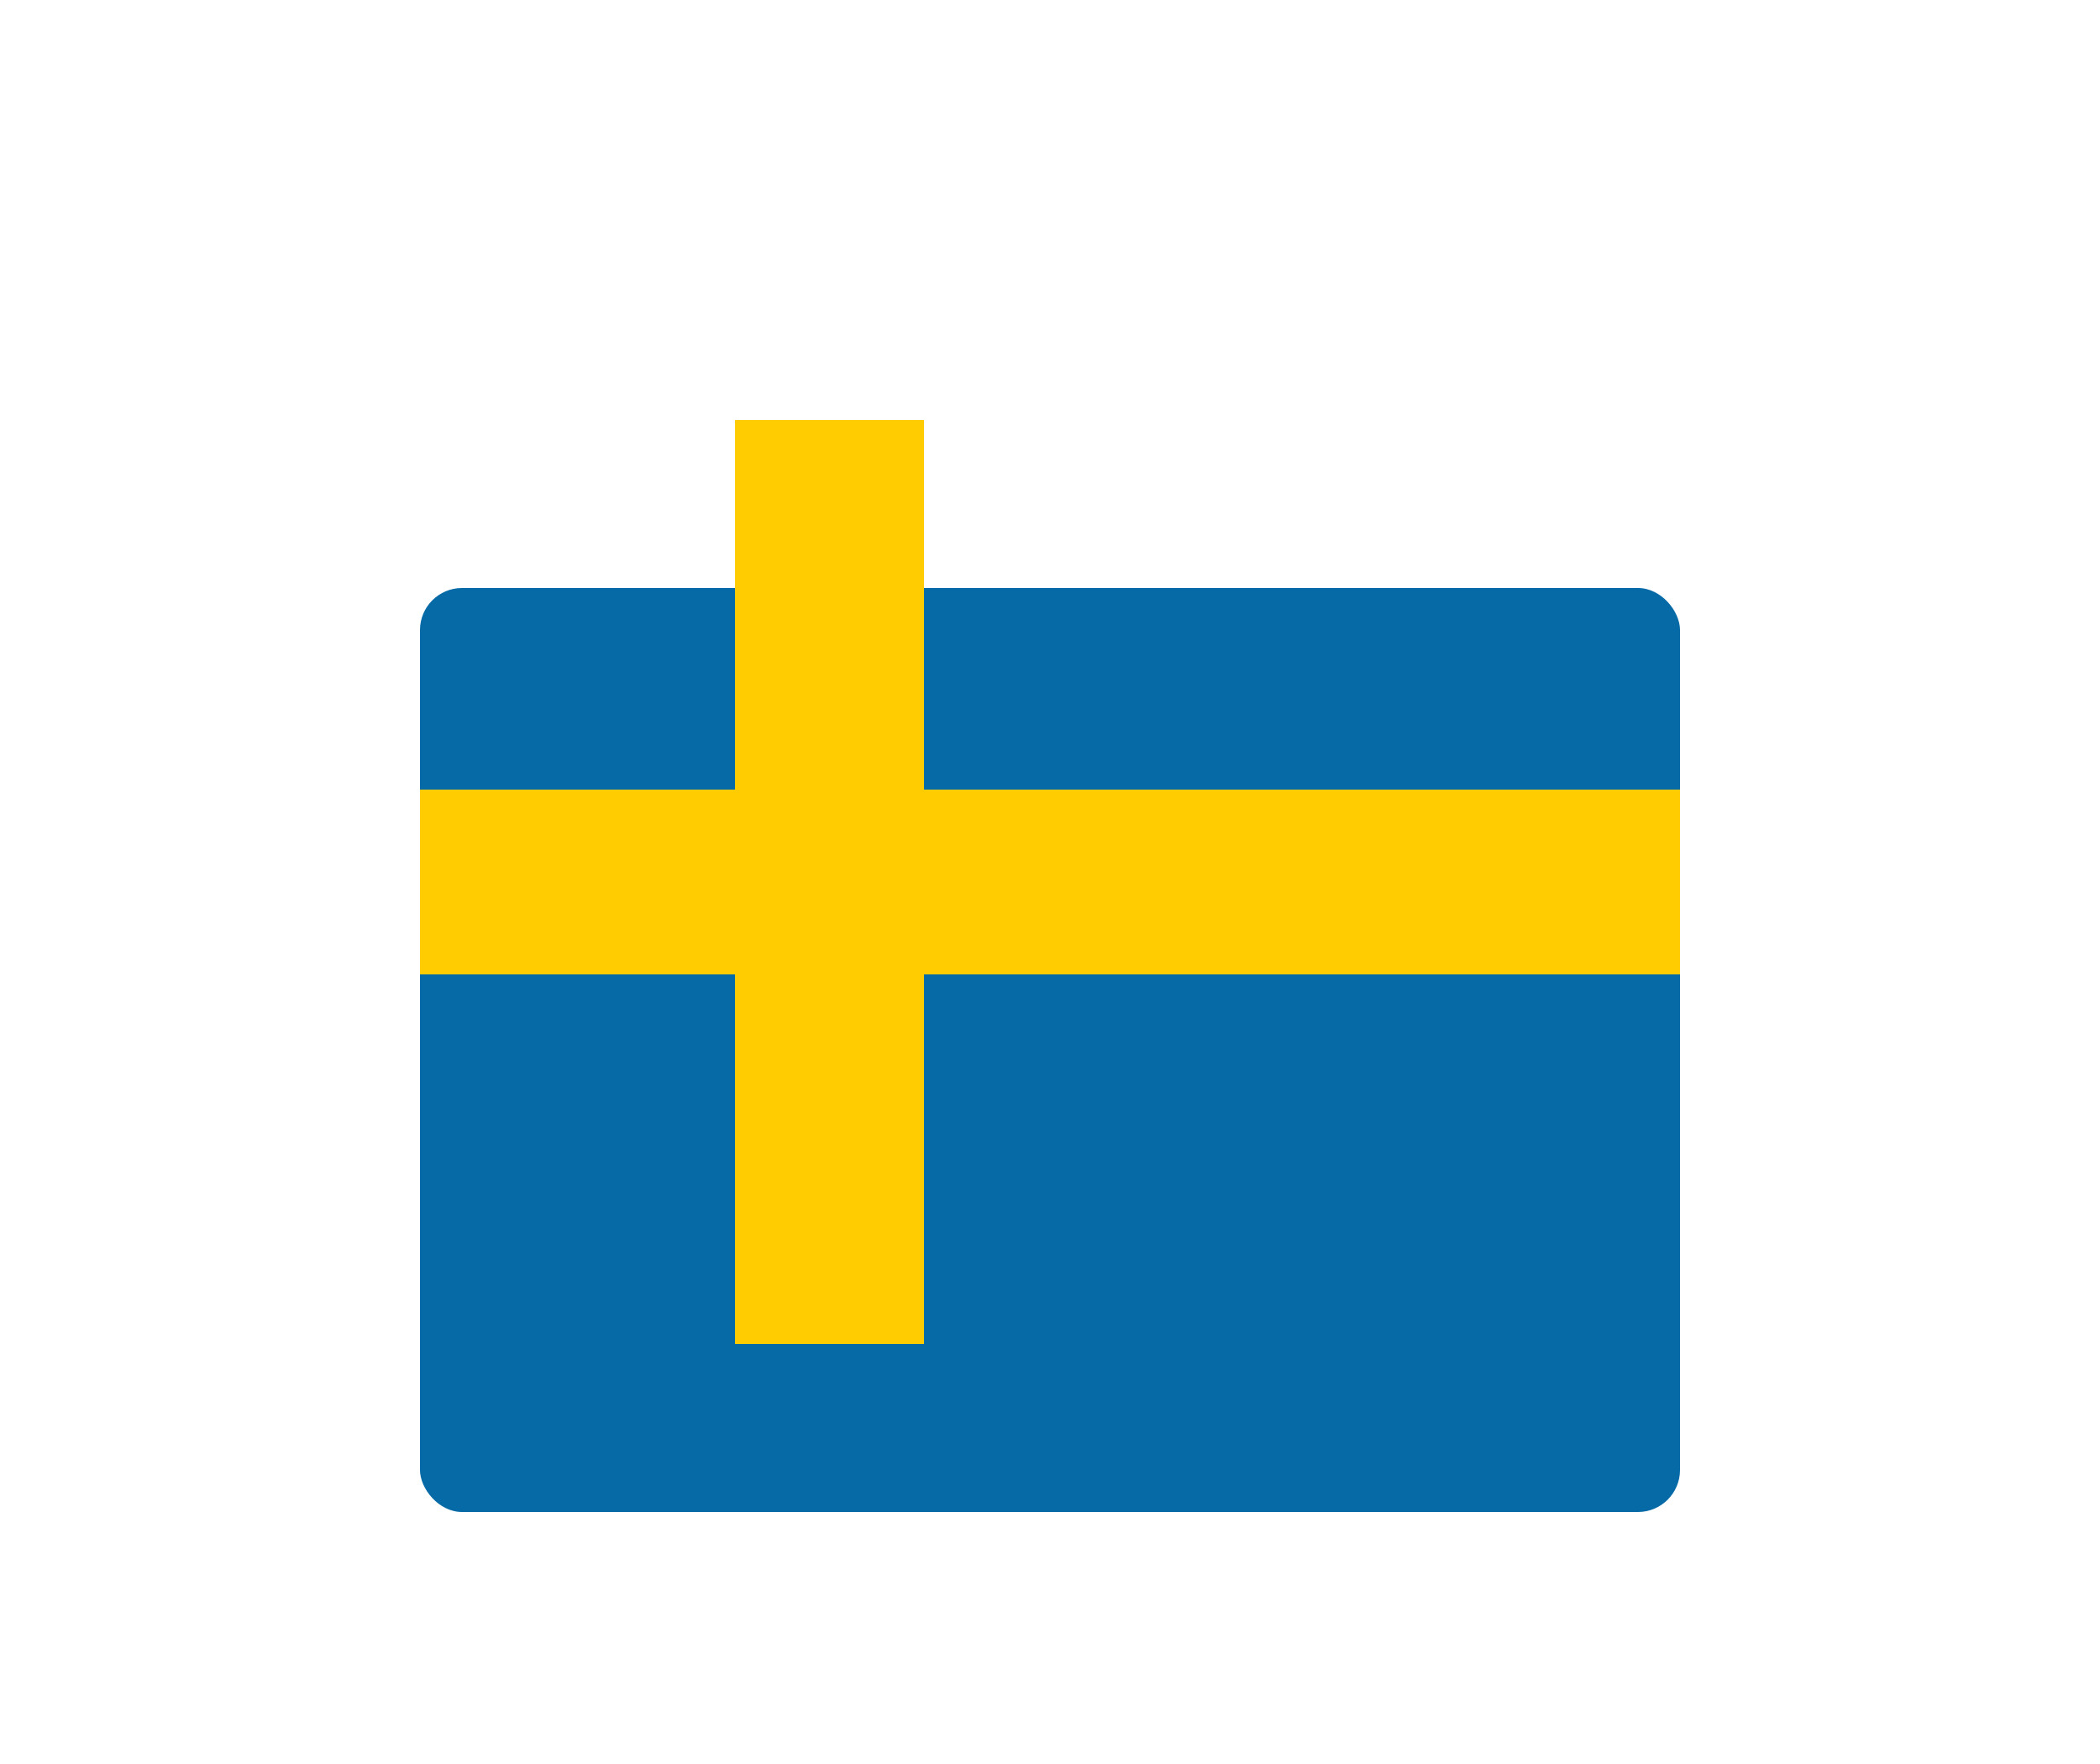
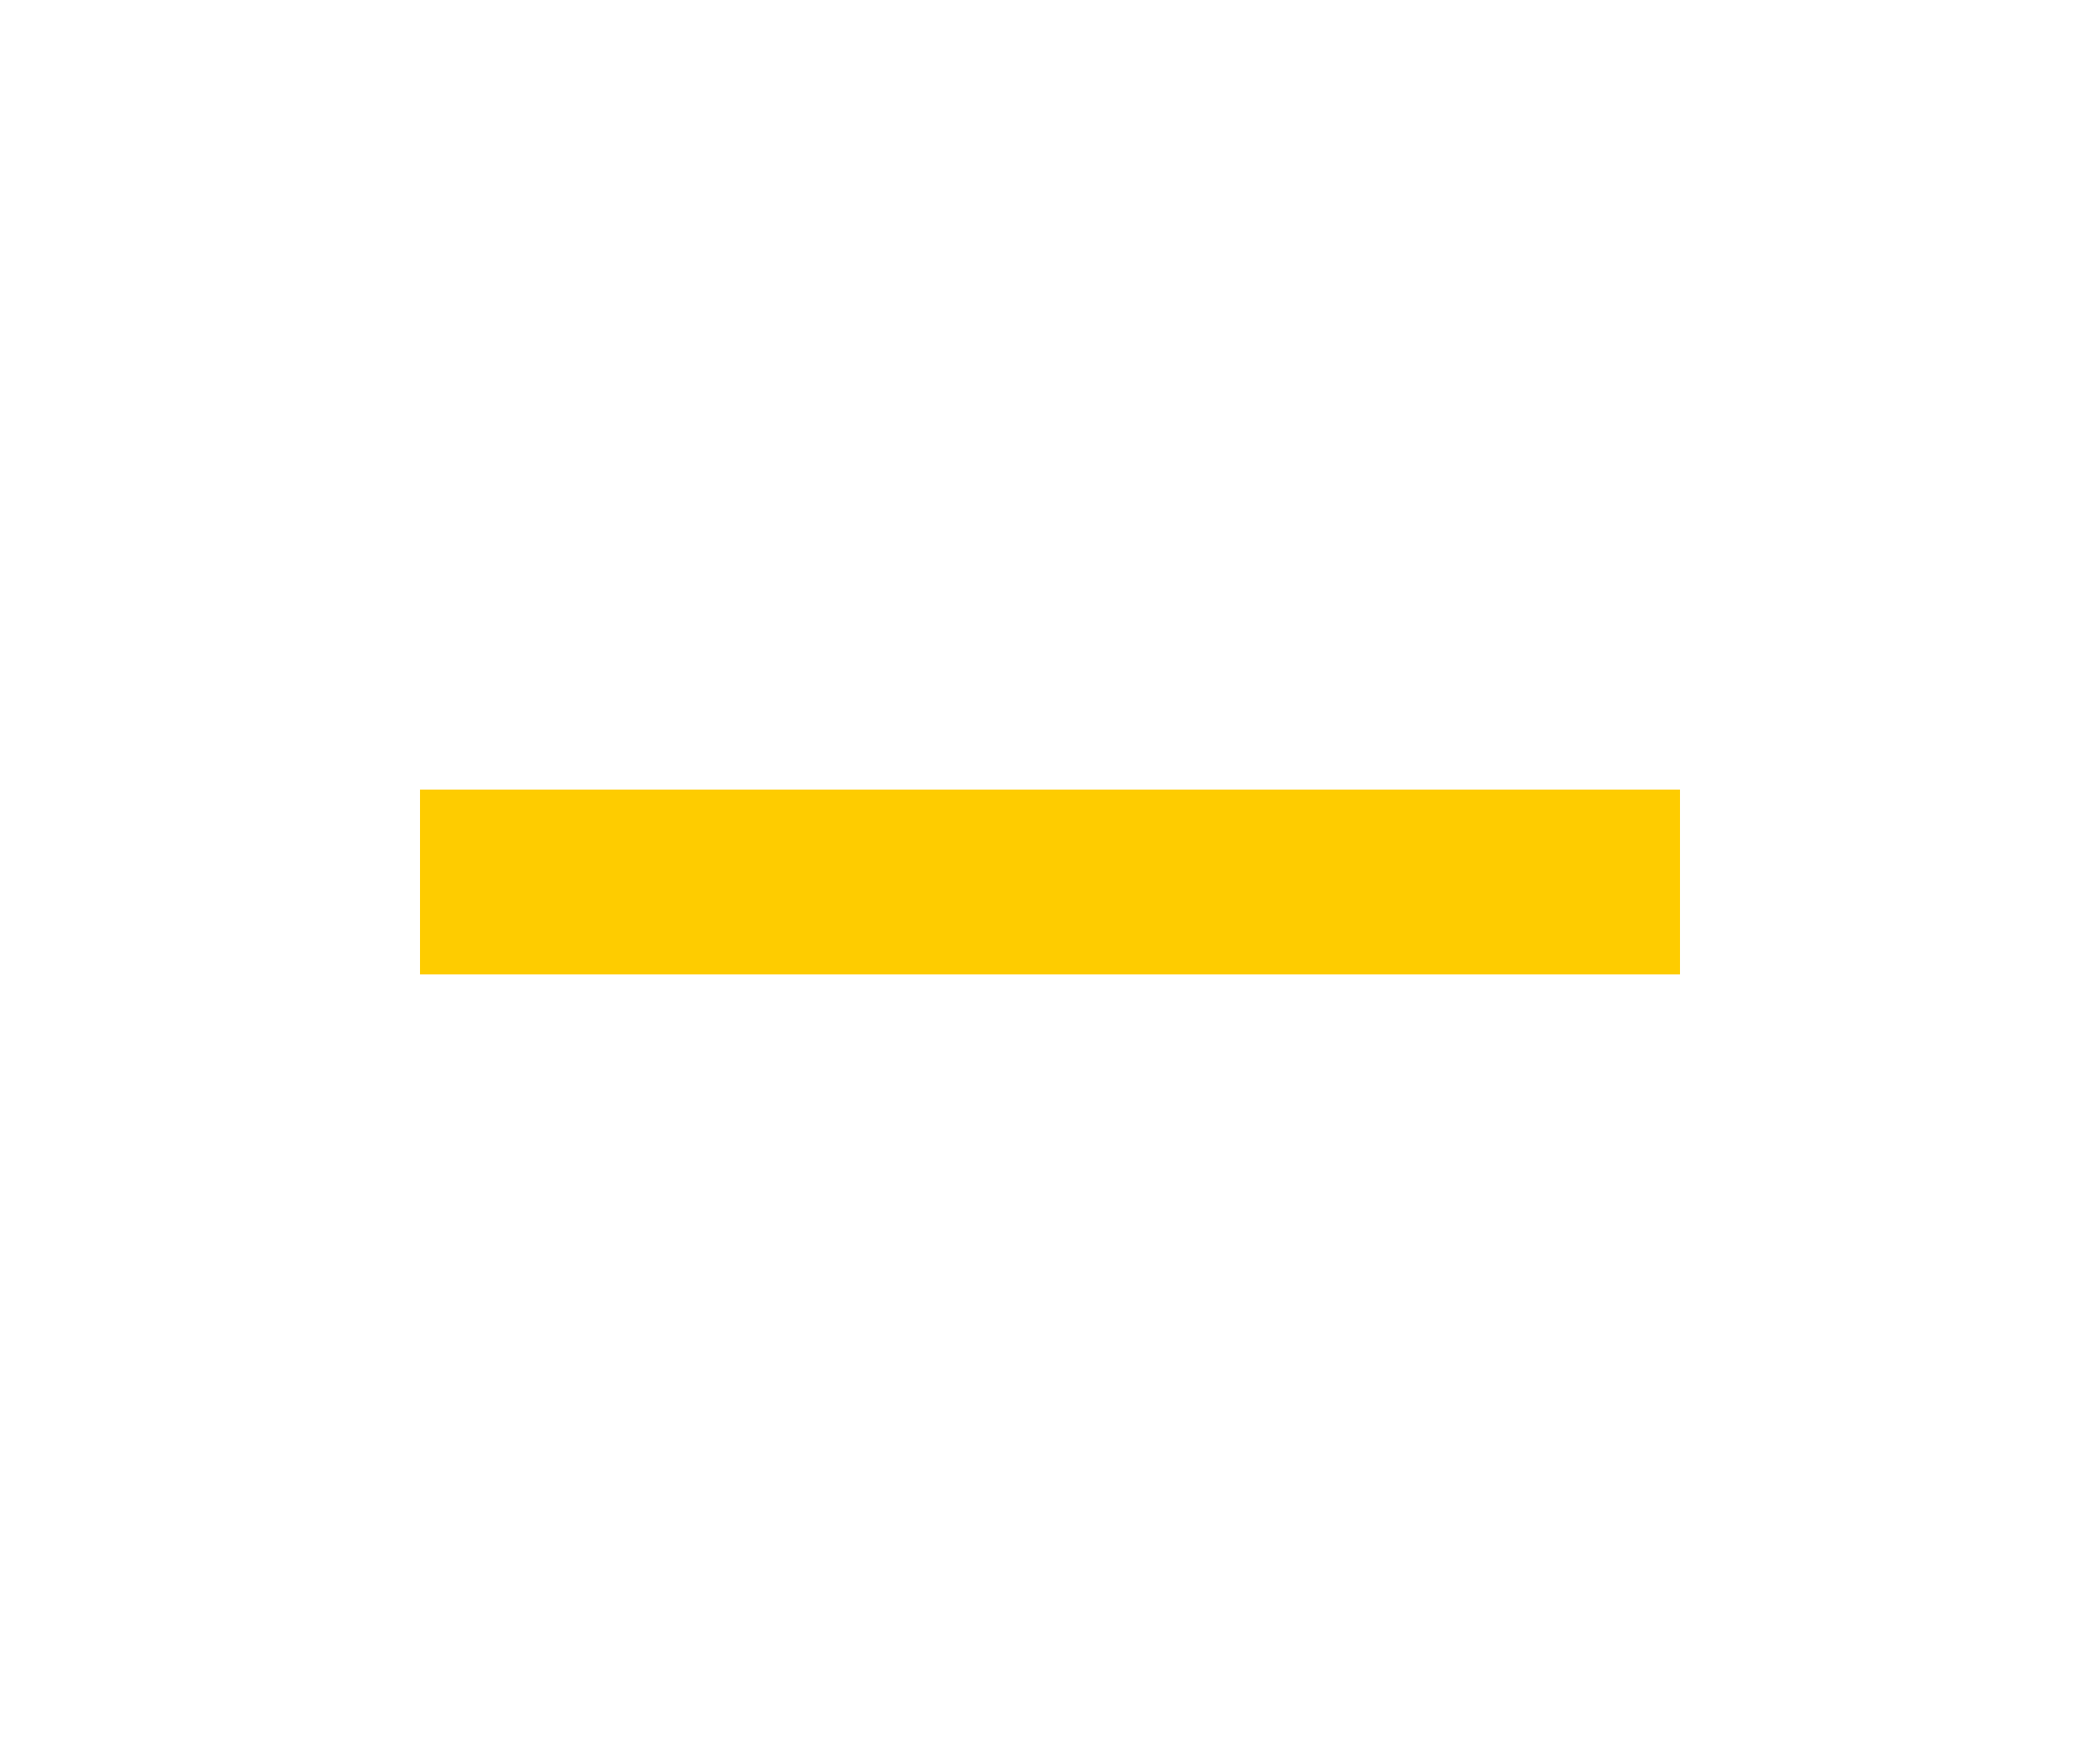
<svg xmlns="http://www.w3.org/2000/svg" width="50" height="42" viewBox="0 0 50 42" fill="none">
  <g filter="url(#filter0_dd_3426_1732)">
-     <rect x="10" y="10" width="30" height="22" rx="1" fill="#066AA7" />
-   </g>
-   <rect x="17.5" y="10" width="4.5" height="22" fill="#FECC00" />
+     </g>
  <rect x="40" y="18.8" width="4.4" height="30" transform="rotate(90 40 18.8)" fill="#FECC00" />
  <defs>
    <filter id="filter0_dd_3426_1732" x="0" y="0" width="50" height="42" filterUnits="userSpaceOnUse" color-interpolation-filters="sRGB">
      <feFlood flood-opacity="0" result="BackgroundImageFix" />
      <feColorMatrix in="SourceAlpha" type="matrix" values="0 0 0 0 0 0 0 0 0 0 0 0 0 0 0 0 0 0 127 0" result="hardAlpha" />
      <feOffset dy="4" />
      <feGaussianBlur stdDeviation="2" />
      <feColorMatrix type="matrix" values="0 0 0 0 0.762 0 0 0 0 0.762 0 0 0 0 0.762 0 0 0 0.12 0" />
      <feBlend mode="normal" in2="BackgroundImageFix" result="effect1_dropShadow_3426_1732" />
      <feColorMatrix in="SourceAlpha" type="matrix" values="0 0 0 0 0 0 0 0 0 0 0 0 0 0 0 0 0 0 127 0" result="hardAlpha" />
      <feOffset />
      <feGaussianBlur stdDeviation="5" />
      <feColorMatrix type="matrix" values="0 0 0 0 0 0 0 0 0 0 0 0 0 0 0 0 0 0 0.06 0" />
      <feBlend mode="normal" in2="effect1_dropShadow_3426_1732" result="effect2_dropShadow_3426_1732" />
      <feBlend mode="normal" in="SourceGraphic" in2="effect2_dropShadow_3426_1732" result="shape" />
    </filter>
  </defs>
</svg>